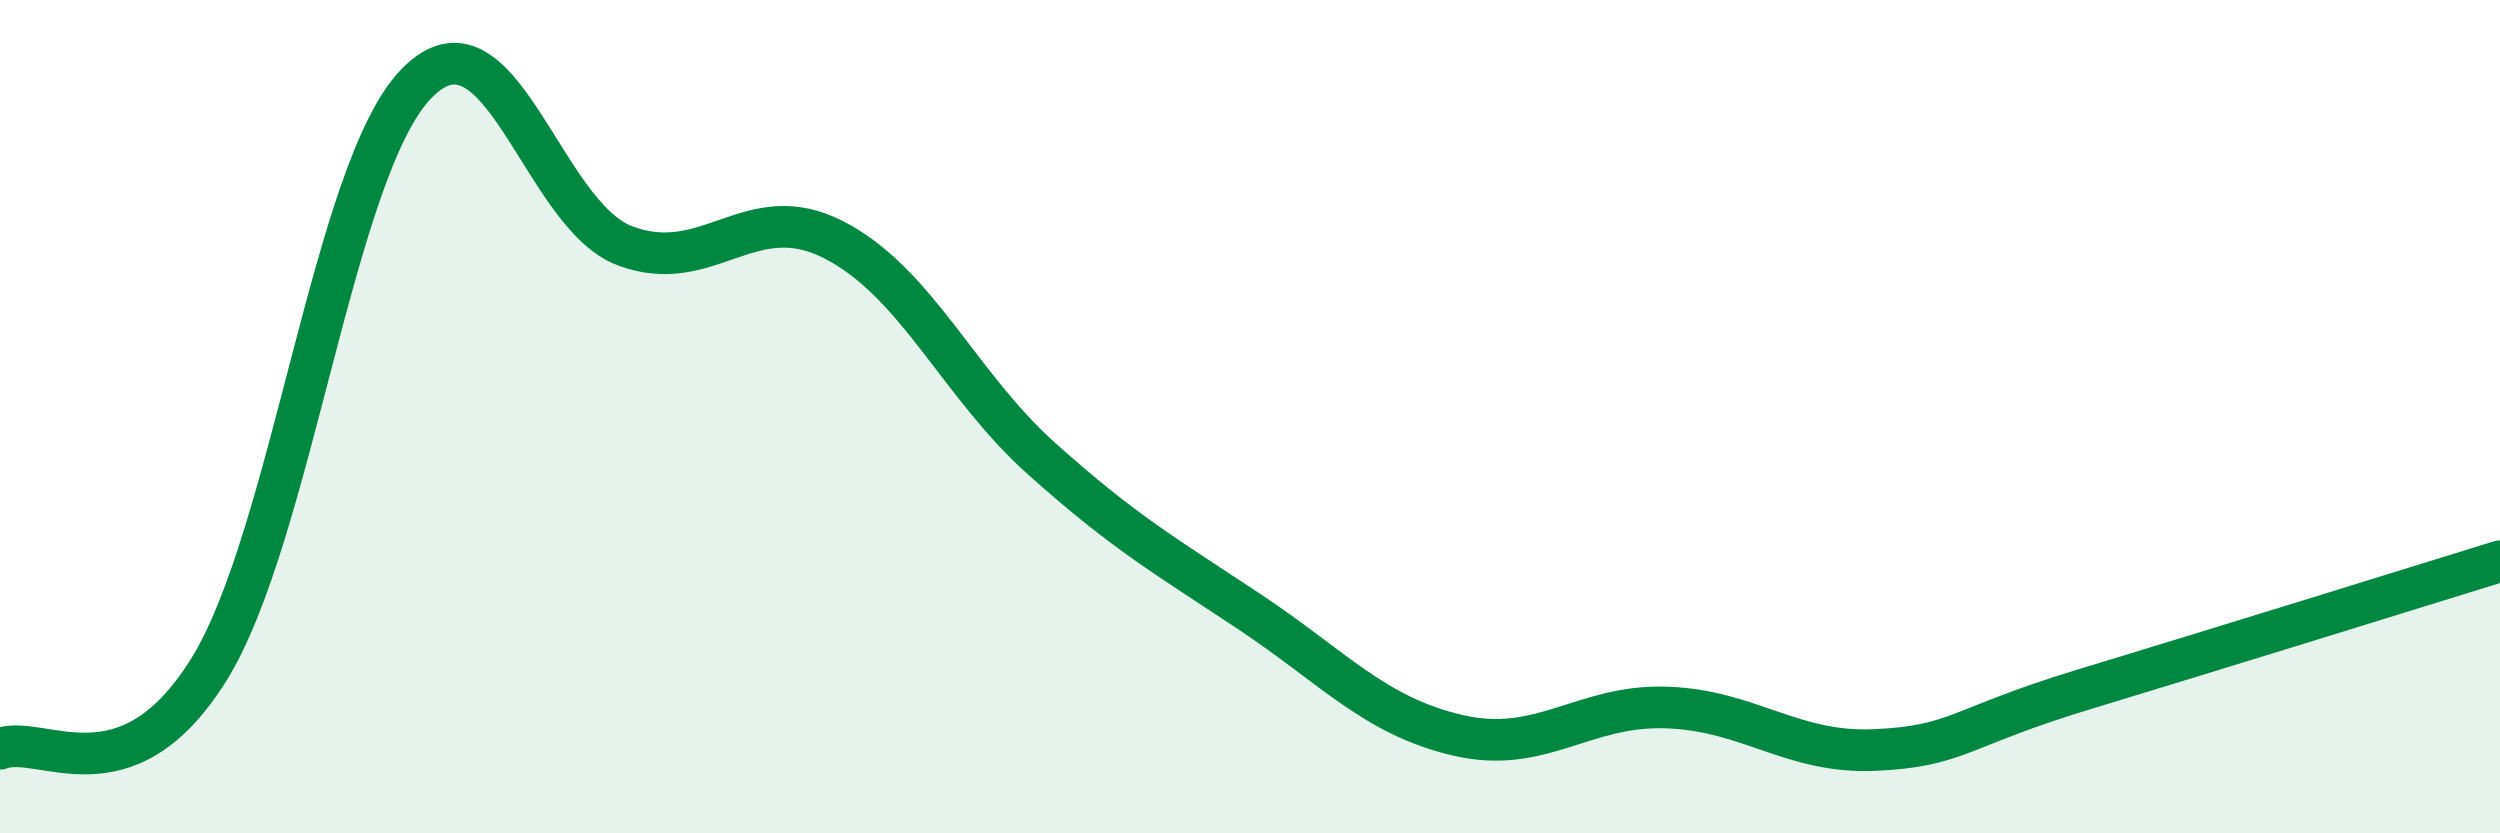
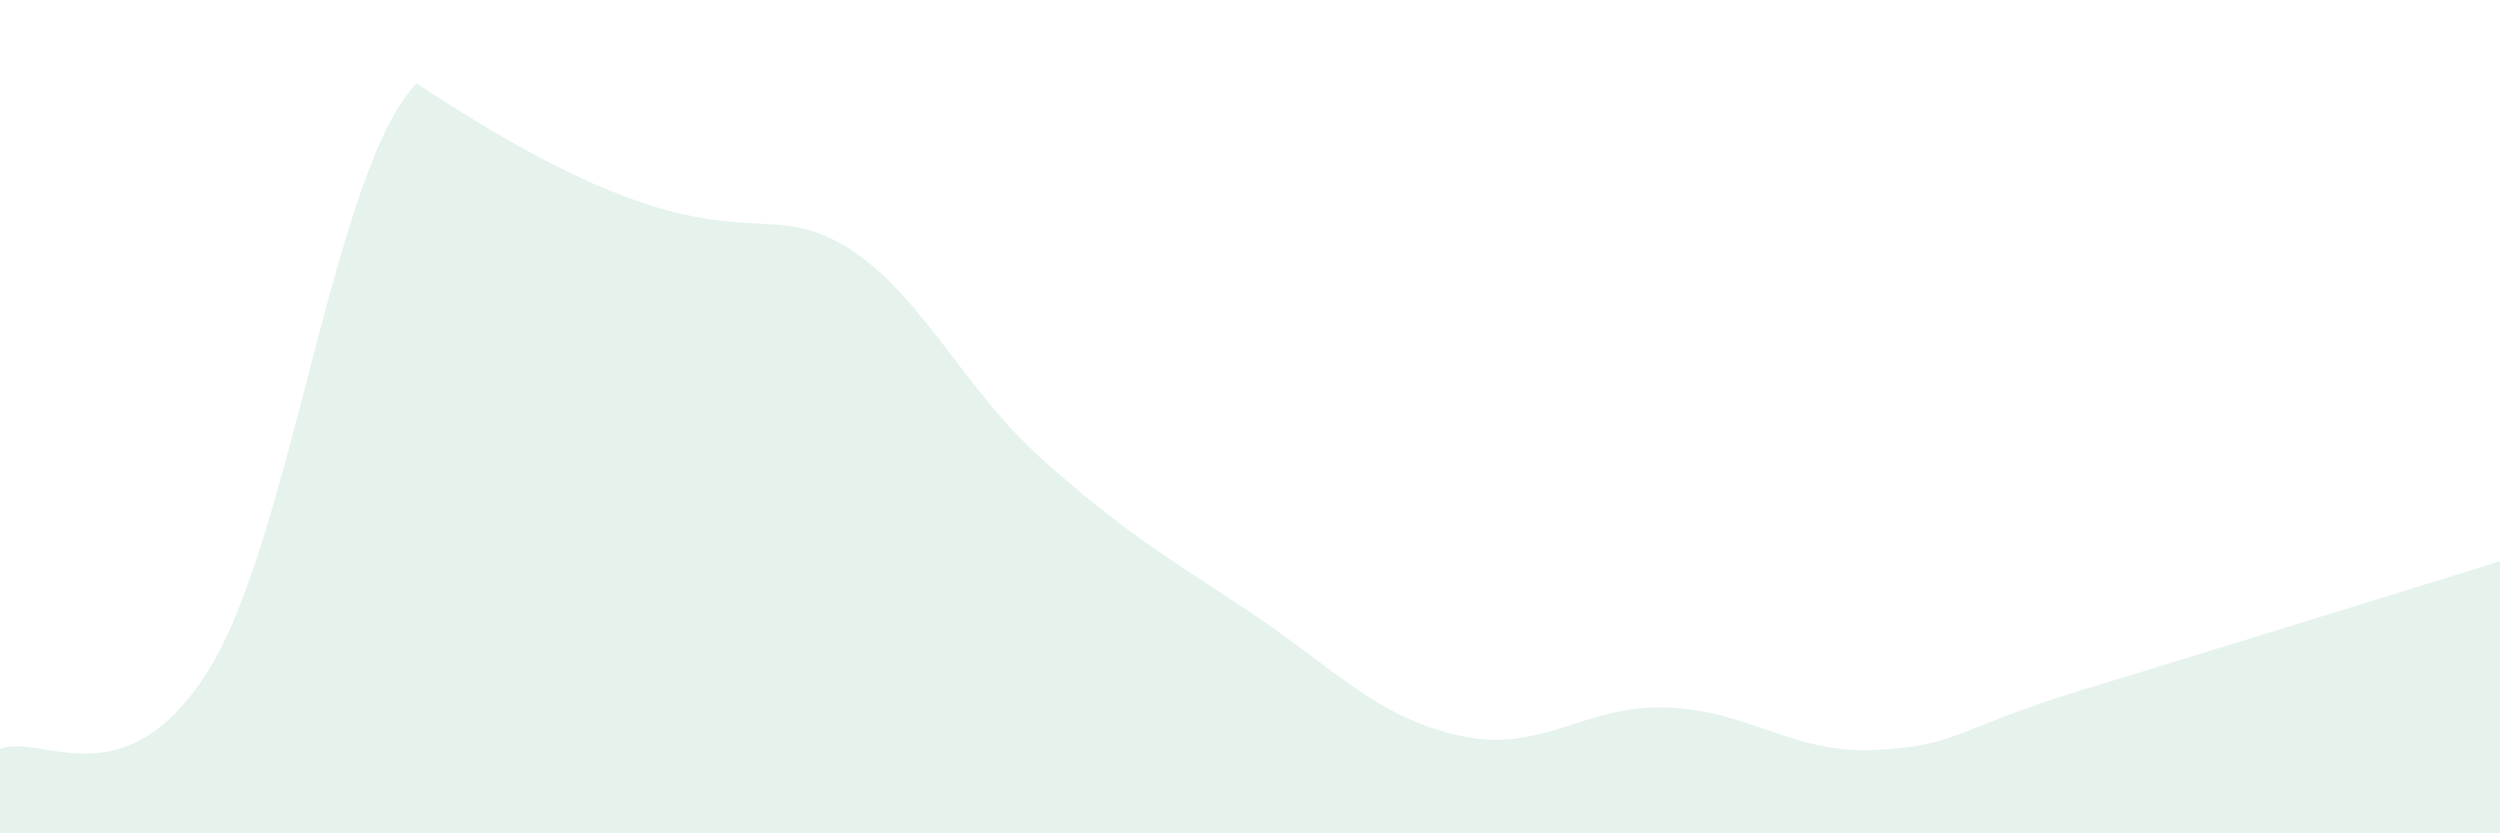
<svg xmlns="http://www.w3.org/2000/svg" width="60" height="20" viewBox="0 0 60 20">
-   <path d="M 0,17.97 C 1,17.59 3,19.28 5,16.09 C 7,12.9 8,4.04 10,2 C 12,-0.04 13,5.15 15,5.9 C 17,6.65 18,4.73 20,5.75 C 22,6.77 23,9.22 25,11.01 C 27,12.8 28,13.36 30,14.69 C 32,16.02 33,17.19 35,17.65 C 37,18.11 38,16.91 40,16.98 C 42,17.05 43,18.09 45,18 C 47,17.91 47,17.46 50,16.55 C 53,15.64 58,14.09 60,13.47L60 20L0 20Z" fill="#008740" opacity="0.1" stroke-linecap="round" stroke-linejoin="round" />
-   <path d="M 0,17.97 C 1,17.59 3,19.28 5,16.09 C 7,12.9 8,4.04 10,2 C 12,-0.04 13,5.15 15,5.9 C 17,6.65 18,4.73 20,5.75 C 22,6.77 23,9.22 25,11.01 C 27,12.8 28,13.36 30,14.69 C 32,16.02 33,17.19 35,17.65 C 37,18.11 38,16.91 40,16.98 C 42,17.05 43,18.09 45,18 C 47,17.91 47,17.46 50,16.55 C 53,15.64 58,14.09 60,13.47" stroke="#008740" stroke-width="1" fill="none" stroke-linecap="round" stroke-linejoin="round" />
+   <path d="M 0,17.97 C 1,17.59 3,19.28 5,16.09 C 7,12.9 8,4.04 10,2 C 17,6.65 18,4.73 20,5.75 C 22,6.77 23,9.22 25,11.01 C 27,12.8 28,13.36 30,14.69 C 32,16.02 33,17.19 35,17.65 C 37,18.11 38,16.91 40,16.98 C 42,17.05 43,18.09 45,18 C 47,17.91 47,17.46 50,16.55 C 53,15.64 58,14.09 60,13.47L60 20L0 20Z" fill="#008740" opacity="0.1" stroke-linecap="round" stroke-linejoin="round" />
</svg>